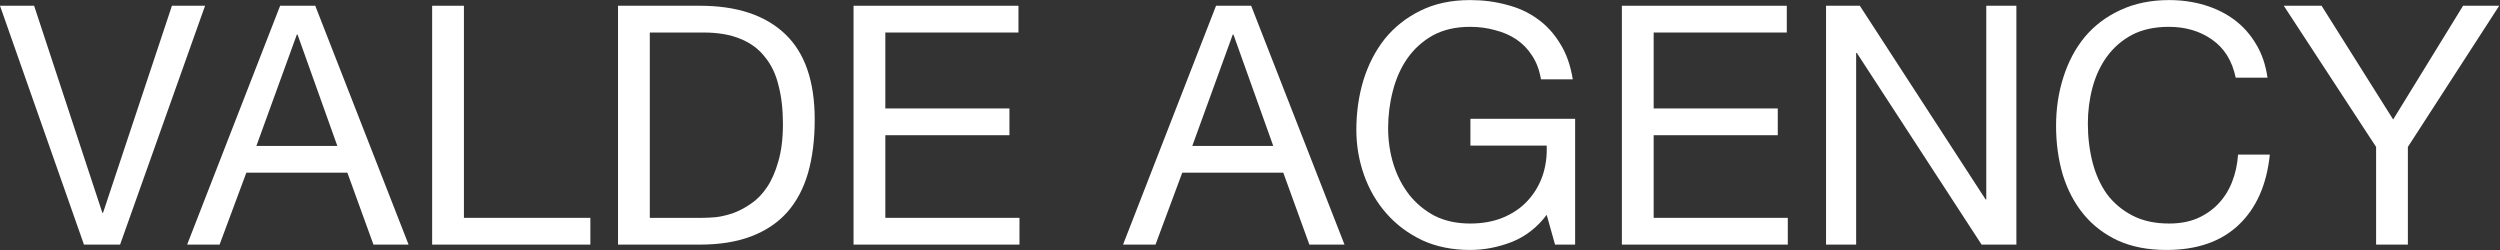
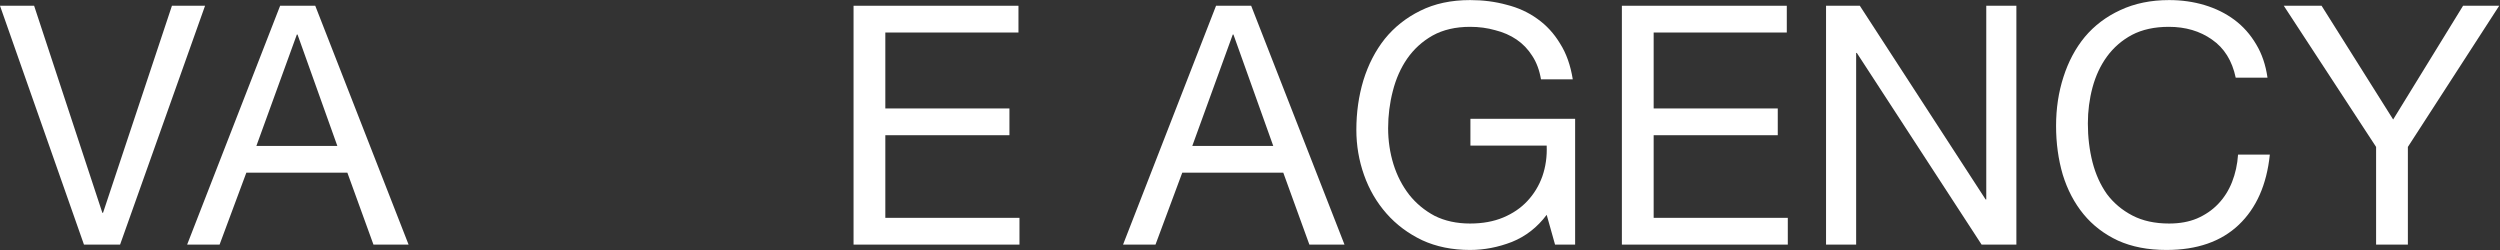
<svg xmlns="http://www.w3.org/2000/svg" width="1819" height="182" viewBox="0 0 1819 182" fill="none">
  <rect x="0" y="0" width="1819" height="182" fill="#333333" stroke="none" />
  <path d="M87.377 177.971H61.091L0 4.19H24.826L74.478 154.849H74.964L125.103 4.19H149.198L87.377 177.971Z" fill="white" />
  <path d="M186.542 106.171H245.442L216.479 25.122H215.992L186.542 106.171ZM203.823 4.19H229.379L297.285 177.971H271.728L252.744 125.642H179.24L159.769 177.971H136.16L203.823 4.19Z" fill="white" />
-   <path d="M314.428 4.19H337.55V158.5H429.552V177.971H314.428V4.19Z" fill="white" />
-   <path d="M472.794 158.5H511.25C513.846 158.5 517.091 158.338 520.985 158.013C524.879 157.526 529.017 156.553 533.398 155.093C537.779 153.47 542.079 151.198 546.298 148.278C550.679 145.357 554.573 141.382 557.981 136.351C561.388 131.321 564.146 125.074 566.256 117.61C568.528 109.984 569.663 100.816 569.663 90.107C569.663 79.723 568.609 70.474 566.499 62.361C564.552 54.085 561.226 47.108 556.52 41.429C551.977 35.588 546.054 31.207 538.753 28.286C531.451 25.203 522.446 23.662 511.736 23.662H472.794V158.5ZM449.672 4.19H509.302C536.075 4.19 556.682 11.005 571.124 24.635C585.565 38.265 592.785 59.034 592.785 86.943C592.785 101.547 591.163 114.527 587.918 125.886C584.672 137.082 579.642 146.574 572.827 154.362C566.012 161.989 557.332 167.83 546.785 171.887C536.238 175.943 523.744 177.971 509.302 177.971H449.672V4.19Z" fill="white" />
  <path d="M621.043 4.19H741.035V23.662H644.166V78.911H734.463V98.382H644.166V158.5H741.765V177.971H621.043V4.19Z" fill="white" />
  <path d="M867.513 106.171H926.413L897.45 25.122H896.963L867.513 106.171ZM884.793 4.19H910.349L978.255 177.971H952.699L933.715 125.642H860.211L840.74 177.971H817.131L884.793 4.19Z" fill="white" />
  <path d="M1125.37 156.31C1118.55 165.396 1110.12 171.968 1100.06 176.024C1090 179.918 1079.86 181.866 1069.63 181.866C1056.65 181.866 1045.05 179.513 1034.83 174.807C1024.61 169.939 1015.93 163.449 1008.79 155.336C1001.65 147.223 996.21 137.893 992.478 127.346C988.746 116.799 986.88 105.847 986.88 94.488C986.88 81.832 988.584 69.825 991.992 58.467C995.561 46.946 1000.75 36.886 1007.57 28.286C1014.55 19.686 1023.15 12.871 1033.37 7.841C1043.75 2.649 1055.84 0.053 1069.63 0.053C1079.04 0.053 1087.89 1.189 1096.16 3.46C1104.6 5.57 1112.06 8.977 1118.55 13.683C1125.21 18.388 1130.72 24.392 1135.11 31.694C1139.65 38.833 1142.73 47.514 1144.35 57.736H1121.23C1120.1 51.084 1117.99 45.404 1114.9 40.699C1111.82 35.831 1108.01 31.856 1103.46 28.773C1098.92 25.69 1093.73 23.418 1087.89 21.958C1082.21 20.335 1076.12 19.524 1069.63 19.524C1059.09 19.524 1050 21.633 1042.37 25.852C1034.91 30.071 1028.74 35.669 1023.88 42.646C1019.17 49.461 1015.68 57.331 1013.41 66.255C1011.14 75.017 1010 84.022 1010 93.271C1010 102.358 1011.3 111.12 1013.9 119.558C1016.49 127.833 1020.31 135.216 1025.34 141.706C1030.37 148.034 1036.53 153.145 1043.83 157.04C1051.3 160.772 1059.9 162.638 1069.63 162.638C1078.72 162.638 1086.75 161.177 1093.73 158.257C1100.71 155.336 1106.55 151.361 1111.25 146.33C1116.12 141.138 1119.77 135.135 1122.21 128.32C1124.64 121.342 1125.69 113.878 1125.37 105.928H1069.88V86.456H1146.06V177.971H1131.45L1125.37 156.31Z" fill="white" />
  <path d="M1180.08 4.19H1300.07V23.662H1203.2V78.911H1293.5V98.382H1203.2V158.5H1300.8V177.971H1180.08V4.19Z" fill="white" />
  <path d="M1328.63 4.19H1353.21L1444.73 145.114H1445.21V4.19H1467.12V177.971H1441.81L1351.02 38.508H1350.53V177.971H1328.63V4.19Z" fill="white" />
  <path d="M1626.7 56.519C1624.11 44.188 1618.35 34.939 1609.42 28.773C1600.66 22.607 1590.2 19.524 1578.03 19.524C1567.64 19.524 1558.72 21.471 1551.25 25.365C1543.95 29.26 1537.87 34.533 1533 41.186C1528.29 47.676 1524.81 55.14 1522.53 63.578C1520.26 72.015 1519.13 80.777 1519.13 89.864C1519.13 99.762 1520.26 109.173 1522.53 118.097C1524.81 126.859 1528.29 134.567 1533 141.219C1537.87 147.71 1544.03 152.902 1551.5 156.796C1558.96 160.691 1567.89 162.638 1578.27 162.638C1585.9 162.638 1592.63 161.421 1598.47 158.987C1604.48 156.391 1609.59 152.902 1613.81 148.521C1618.19 143.978 1621.59 138.623 1624.03 132.457C1626.46 126.291 1627.92 119.639 1628.41 112.499H1651.53C1649.26 134.404 1641.71 151.442 1628.9 163.611C1616.08 175.781 1598.55 181.866 1576.32 181.866C1562.86 181.866 1551.09 179.594 1541.03 175.051C1530.97 170.345 1522.61 163.936 1515.96 155.823C1509.31 147.71 1504.28 138.136 1500.87 127.103C1497.63 116.069 1496 104.224 1496 91.568C1496 78.911 1497.79 67.066 1501.36 56.033C1504.93 44.837 1510.12 35.101 1516.94 26.826C1523.91 18.55 1532.51 12.06 1542.74 7.354C1553.12 2.487 1564.96 0.053 1578.27 0.053C1587.36 0.053 1595.96 1.27 1604.07 3.704C1612.18 6.137 1619.4 9.707 1625.73 14.413C1632.06 19.118 1637.33 25.041 1641.55 32.18C1645.77 39.157 1648.53 47.27 1649.83 56.519H1626.7Z" fill="white" />
  <path d="M1751.97 106.901V177.971H1728.85V106.901L1661.68 4.19H1689.18L1741.26 86.943L1792.13 4.19H1818.42L1751.97 106.901Z" fill="white" />
</svg>